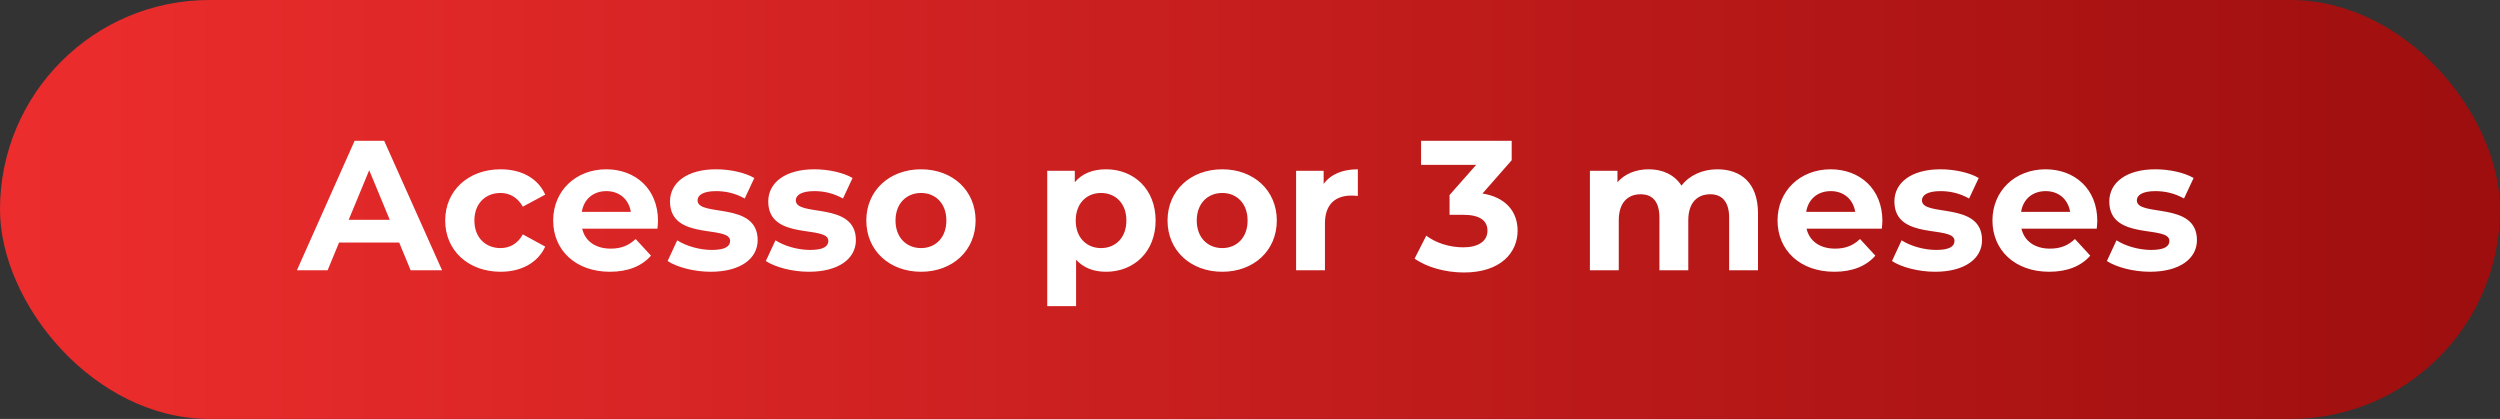
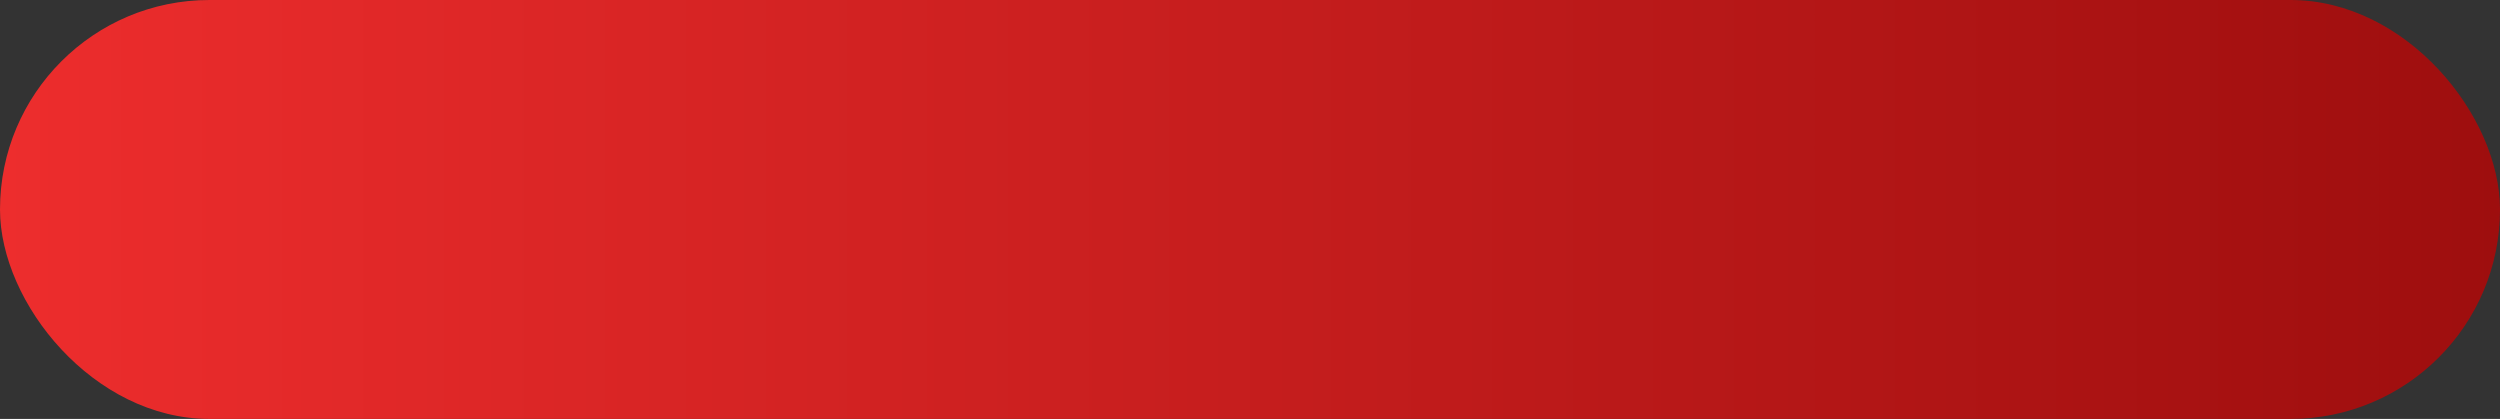
<svg xmlns="http://www.w3.org/2000/svg" width="185" height="31" viewBox="0 0 185 31" fill="none">
  <rect x="0" y="0" width="185" height="31" fill="#333333" stroke="none" />
  <rect width="185" height="31" rx="15.5" fill="url(#paint0_linear_132_562)" />
-   <path d="M30.387 20L29.539 17.947H25.091L24.243 20H21.971L26.241 10.421H28.43L32.713 20H30.387ZM25.803 16.264H28.841L27.322 12.597L25.803 16.264ZM37.048 20.11C34.653 20.11 32.943 18.536 32.943 16.319C32.943 14.102 34.653 12.528 37.048 12.528C38.594 12.528 39.812 13.199 40.346 14.403L38.69 15.293C38.293 14.595 37.705 14.28 37.034 14.28C35.953 14.28 35.105 15.033 35.105 16.319C35.105 17.605 35.953 18.358 37.034 18.358C37.705 18.358 38.293 18.057 38.69 17.345L40.346 18.248C39.812 19.425 38.594 20.11 37.048 20.11ZM48.693 16.346C48.693 16.511 48.666 16.743 48.652 16.921H43.082C43.288 17.838 44.068 18.399 45.19 18.399C45.97 18.399 46.531 18.166 47.037 17.687L48.173 18.919C47.489 19.699 46.462 20.11 45.135 20.11C42.59 20.11 40.934 18.508 40.934 16.319C40.934 14.116 42.617 12.528 44.861 12.528C47.023 12.528 48.693 13.979 48.693 16.346ZM44.875 14.143C43.903 14.143 43.206 14.732 43.055 15.676H46.681C46.531 14.745 45.833 14.143 44.875 14.143ZM52.591 20.11C51.346 20.11 50.087 19.767 49.403 19.316L50.114 17.783C50.771 18.207 51.77 18.495 52.673 18.495C53.658 18.495 54.028 18.235 54.028 17.824C54.028 16.62 49.58 17.852 49.58 14.909C49.58 13.514 50.839 12.528 52.988 12.528C54 12.528 55.123 12.761 55.82 13.172L55.109 14.691C54.383 14.28 53.658 14.143 52.988 14.143C52.03 14.143 51.619 14.444 51.619 14.827C51.619 16.086 56.067 14.868 56.067 17.77C56.067 19.138 54.794 20.11 52.591 20.11ZM59.861 20.11C58.615 20.11 57.356 19.767 56.672 19.316L57.384 17.783C58.041 18.207 59.04 18.495 59.943 18.495C60.928 18.495 61.297 18.235 61.297 17.824C61.297 16.62 56.85 17.852 56.85 14.909C56.85 13.514 58.109 12.528 60.258 12.528C61.27 12.528 62.392 12.761 63.09 13.172L62.379 14.691C61.653 14.28 60.928 14.143 60.258 14.143C59.3 14.143 58.889 14.444 58.889 14.827C58.889 16.086 63.336 14.868 63.336 17.77C63.336 19.138 62.064 20.11 59.861 20.11ZM68.157 20.11C65.817 20.11 64.106 18.536 64.106 16.319C64.106 14.102 65.817 12.528 68.157 12.528C70.497 12.528 72.194 14.102 72.194 16.319C72.194 18.536 70.497 20.11 68.157 20.11ZM68.157 18.358C69.224 18.358 70.031 17.592 70.031 16.319C70.031 15.046 69.224 14.28 68.157 14.28C67.089 14.28 66.268 15.046 66.268 16.319C66.268 17.592 67.089 18.358 68.157 18.358ZM81.847 12.528C83.914 12.528 85.515 14.006 85.515 16.319C85.515 18.632 83.914 20.11 81.847 20.11C80.931 20.11 80.178 19.822 79.631 19.22V22.655H77.496V12.638H79.535V13.486C80.069 12.843 80.862 12.528 81.847 12.528ZM81.478 18.358C82.545 18.358 83.353 17.592 83.353 16.319C83.353 15.046 82.545 14.28 81.478 14.28C80.411 14.28 79.603 15.046 79.603 16.319C79.603 17.592 80.411 18.358 81.478 18.358ZM90.447 20.11C88.107 20.11 86.397 18.536 86.397 16.319C86.397 14.102 88.107 12.528 90.447 12.528C92.787 12.528 94.484 14.102 94.484 16.319C94.484 18.536 92.787 20.11 90.447 20.11ZM90.447 18.358C91.514 18.358 92.322 17.592 92.322 16.319C92.322 15.046 91.514 14.28 90.447 14.28C89.38 14.28 88.559 15.046 88.559 16.319C88.559 17.592 89.38 18.358 90.447 18.358ZM97.95 13.61C98.47 12.898 99.346 12.528 100.481 12.528V14.499C100.303 14.485 100.167 14.472 100.002 14.472C98.826 14.472 98.046 15.115 98.046 16.524V20H95.911V12.638H97.95V13.61ZM109.703 14.321C111.427 14.595 112.303 15.662 112.303 17.072C112.303 18.686 111.057 20.164 108.334 20.164C106.993 20.164 105.611 19.795 104.68 19.138L105.543 17.441C106.268 17.988 107.28 18.303 108.279 18.303C109.388 18.303 110.072 17.852 110.072 17.072C110.072 16.346 109.538 15.895 108.279 15.895H107.267V14.431L109.237 12.2H105.159V10.421H111.865V11.858L109.703 14.321ZM127.082 12.528C128.833 12.528 130.092 13.541 130.092 15.785V20H127.957V16.114C127.957 14.923 127.424 14.376 126.562 14.376C125.604 14.376 124.933 14.992 124.933 16.305V20H122.798V16.114C122.798 14.923 122.292 14.376 121.403 14.376C120.458 14.376 119.788 14.992 119.788 16.305V20H117.653V12.638H119.692V13.486C120.239 12.857 121.06 12.528 122.005 12.528C123.031 12.528 123.907 12.925 124.427 13.733C125.015 12.98 125.973 12.528 127.082 12.528ZM139.297 16.346C139.297 16.511 139.27 16.743 139.256 16.921H133.687C133.892 17.838 134.672 18.399 135.794 18.399C136.574 18.399 137.135 18.166 137.641 17.687L138.777 18.919C138.093 19.699 137.067 20.11 135.739 20.11C133.194 20.11 131.538 18.508 131.538 16.319C131.538 14.116 133.221 12.528 135.466 12.528C137.628 12.528 139.297 13.979 139.297 16.346ZM135.479 14.143C134.508 14.143 133.81 14.732 133.659 15.676H137.286C137.135 14.745 136.437 14.143 135.479 14.143ZM143.195 20.11C141.95 20.11 140.691 19.767 140.007 19.316L140.719 17.783C141.375 18.207 142.374 18.495 143.277 18.495C144.263 18.495 144.632 18.235 144.632 17.824C144.632 16.62 140.185 17.852 140.185 14.909C140.185 13.514 141.444 12.528 143.592 12.528C144.605 12.528 145.727 12.761 146.425 13.172L145.713 14.691C144.988 14.28 144.263 14.143 143.592 14.143C142.634 14.143 142.224 14.444 142.224 14.827C142.224 16.086 146.671 14.868 146.671 17.77C146.671 19.138 145.399 20.11 143.195 20.11ZM155.2 16.346C155.2 16.511 155.172 16.743 155.159 16.921H149.589C149.795 17.838 150.575 18.399 151.697 18.399C152.477 18.399 153.038 18.166 153.544 17.687L154.68 18.919C153.996 19.699 152.969 20.11 151.642 20.11C149.097 20.11 147.441 18.508 147.441 16.319C147.441 14.116 149.124 12.528 151.368 12.528C153.53 12.528 155.2 13.979 155.2 16.346ZM151.382 14.143C150.41 14.143 149.712 14.732 149.562 15.676H153.188C153.038 14.745 152.34 14.143 151.382 14.143ZM159.098 20.11C157.853 20.11 156.594 19.767 155.909 19.316L156.621 17.783C157.278 18.207 158.277 18.495 159.18 18.495C160.165 18.495 160.535 18.235 160.535 17.824C160.535 16.62 156.087 17.852 156.087 14.909C156.087 13.514 157.346 12.528 159.495 12.528C160.507 12.528 161.629 12.761 162.327 13.172L161.616 14.691C160.891 14.28 160.165 14.143 159.495 14.143C158.537 14.143 158.126 14.444 158.126 14.827C158.126 16.086 162.574 14.868 162.574 17.77C162.574 19.138 161.301 20.11 159.098 20.11Z" fill="white" />
  <defs>
    <linearGradient id="paint0_linear_132_562" x1="0" y1="15.5" x2="185" y2="15.5" gradientUnits="userSpaceOnUse">
      <stop stop-color="#ED2D2D" />
      <stop offset="1" stop-color="#9E0E0E" />
    </linearGradient>
  </defs>
</svg>